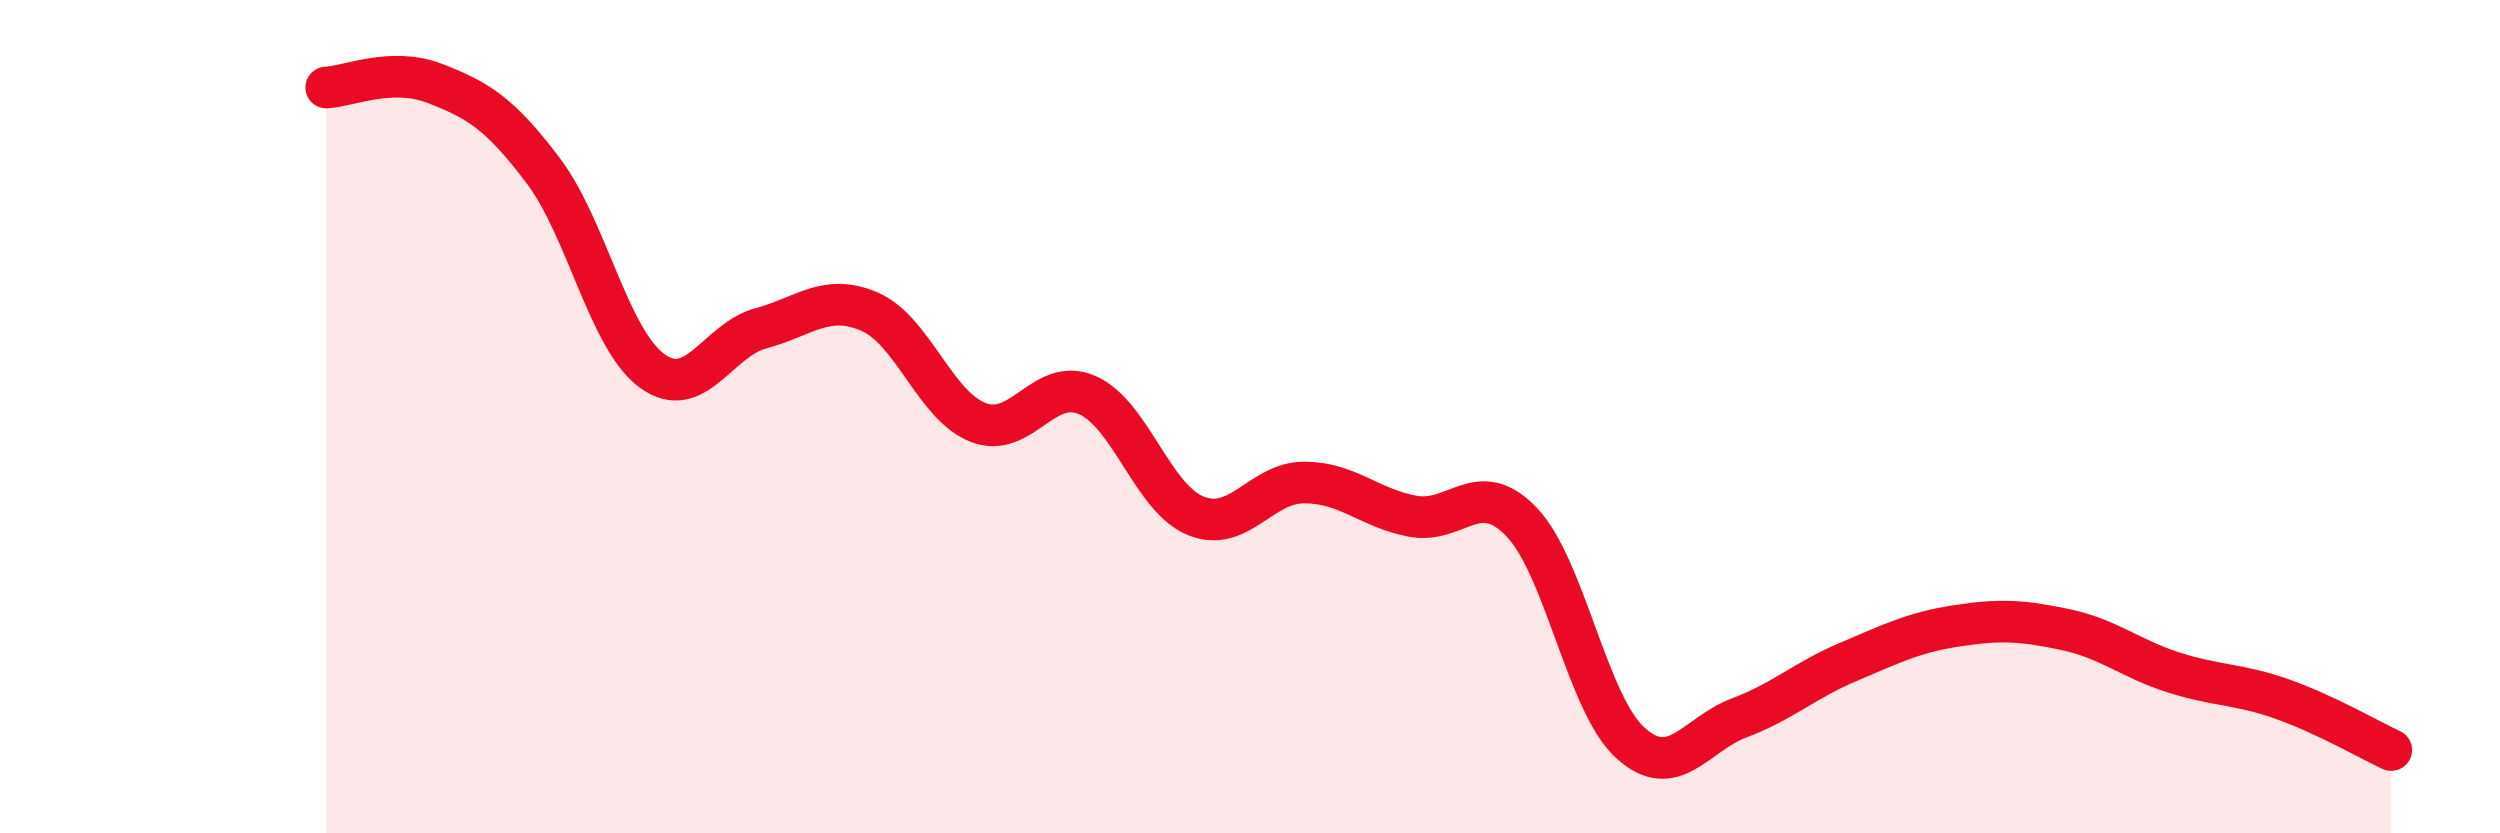
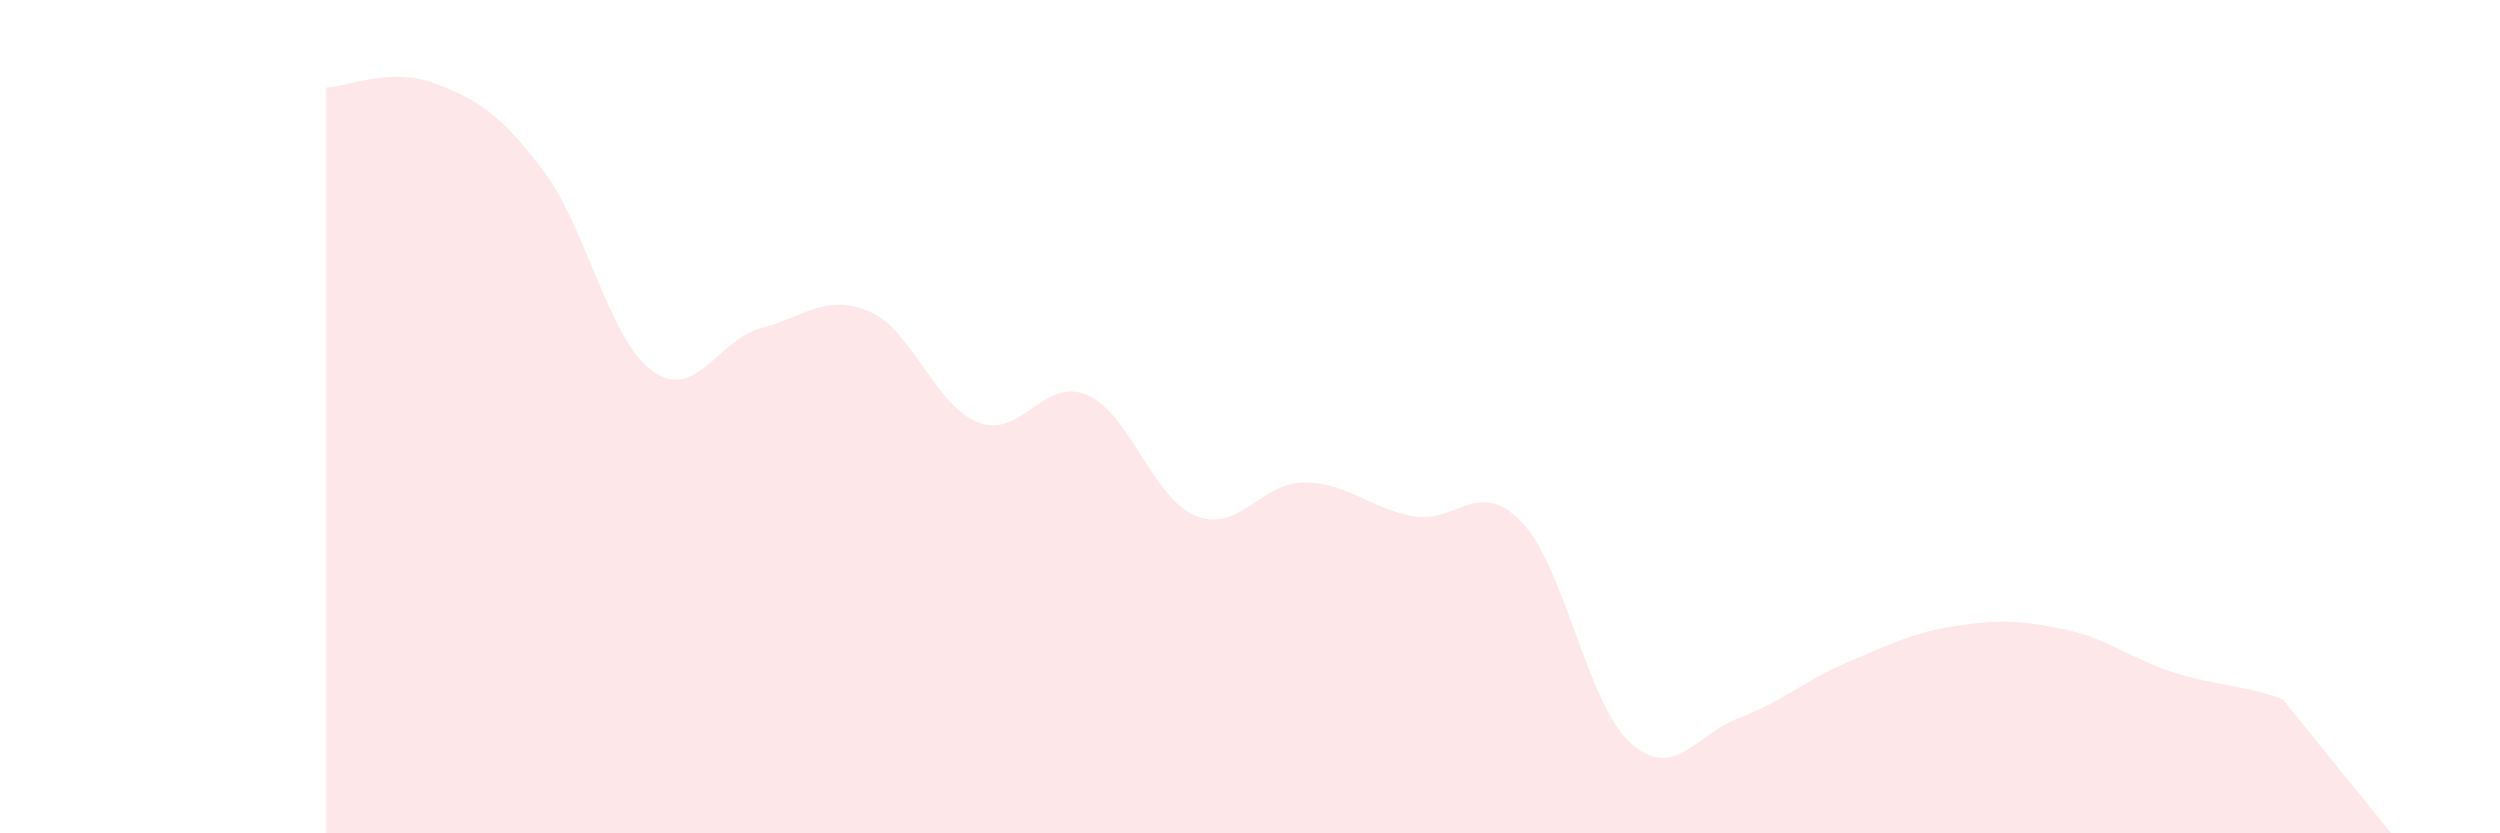
<svg xmlns="http://www.w3.org/2000/svg" width="60" height="20" viewBox="0 0 60 20">
-   <path d="M 7.83,2.1 C 8.35,2.08 9.39,1.6 10.43,2 C 11.47,2.4 12,2.72 13.04,4.1 C 14.08,5.48 14.61,8.14 15.65,8.9 C 16.69,9.66 17.22,8.16 18.26,7.88 C 19.3,7.6 19.83,7.03 20.87,7.48 C 21.91,7.93 22.44,9.74 23.48,10.14 C 24.52,10.54 25.05,9.03 26.09,9.48 C 27.13,9.93 27.66,11.96 28.7,12.38 C 29.74,12.8 30.26,11.58 31.3,11.58 C 32.34,11.58 32.87,12.2 33.91,12.39 C 34.95,12.58 35.48,11.44 36.52,12.53 C 37.56,13.62 38.09,16.89 39.13,17.83 C 40.17,18.77 40.7,17.62 41.74,17.23 C 42.78,16.84 43.31,16.33 44.35,15.89 C 45.39,15.45 45.92,15.18 46.96,15.02 C 48,14.86 48.53,14.89 49.57,15.11 C 50.61,15.33 51.13,15.81 52.17,16.14 C 53.21,16.47 53.74,16.41 54.78,16.78 C 55.82,17.15 56.87,17.76 57.39,18L57.39 20L7.83 20Z" fill="#EB0A25" opacity="0.1" stroke-linecap="round" stroke-linejoin="round" />
-   <path d="M 7.83,2.1 C 8.35,2.08 9.39,1.6 10.43,2 C 11.47,2.4 12,2.72 13.04,4.1 C 14.08,5.48 14.61,8.14 15.65,8.9 C 16.69,9.66 17.22,8.16 18.26,7.88 C 19.3,7.6 19.83,7.03 20.87,7.48 C 21.91,7.93 22.44,9.74 23.48,10.14 C 24.52,10.54 25.05,9.03 26.09,9.48 C 27.13,9.93 27.66,11.96 28.7,12.38 C 29.74,12.8 30.26,11.58 31.3,11.58 C 32.34,11.58 32.87,12.2 33.91,12.39 C 34.95,12.58 35.48,11.44 36.52,12.53 C 37.56,13.62 38.09,16.89 39.13,17.83 C 40.17,18.77 40.7,17.62 41.74,17.23 C 42.78,16.84 43.31,16.33 44.35,15.89 C 45.39,15.45 45.92,15.18 46.96,15.02 C 48,14.86 48.53,14.89 49.57,15.11 C 50.61,15.33 51.13,15.81 52.17,16.14 C 53.21,16.47 53.74,16.41 54.78,16.78 C 55.82,17.15 56.87,17.76 57.39,18" stroke="#EB0A25" stroke-width="1" fill="none" stroke-linecap="round" stroke-linejoin="round" />
+   <path d="M 7.83,2.1 C 8.35,2.08 9.39,1.6 10.43,2 C 11.47,2.4 12,2.72 13.04,4.1 C 14.08,5.48 14.61,8.14 15.65,8.9 C 16.69,9.66 17.22,8.16 18.26,7.88 C 19.3,7.6 19.83,7.03 20.87,7.48 C 21.91,7.93 22.44,9.74 23.48,10.14 C 24.52,10.54 25.05,9.03 26.09,9.48 C 27.13,9.93 27.66,11.96 28.7,12.38 C 29.74,12.8 30.26,11.58 31.3,11.58 C 32.34,11.58 32.87,12.2 33.91,12.39 C 34.95,12.58 35.48,11.44 36.52,12.53 C 37.56,13.62 38.09,16.89 39.13,17.83 C 40.17,18.77 40.7,17.62 41.74,17.23 C 42.78,16.84 43.31,16.33 44.35,15.89 C 45.39,15.45 45.92,15.18 46.96,15.02 C 48,14.86 48.53,14.89 49.57,15.11 C 50.61,15.33 51.13,15.81 52.17,16.14 C 53.21,16.47 53.74,16.41 54.78,16.78 L57.39 20L7.83 20Z" fill="#EB0A25" opacity="0.1" stroke-linecap="round" stroke-linejoin="round" />
</svg>